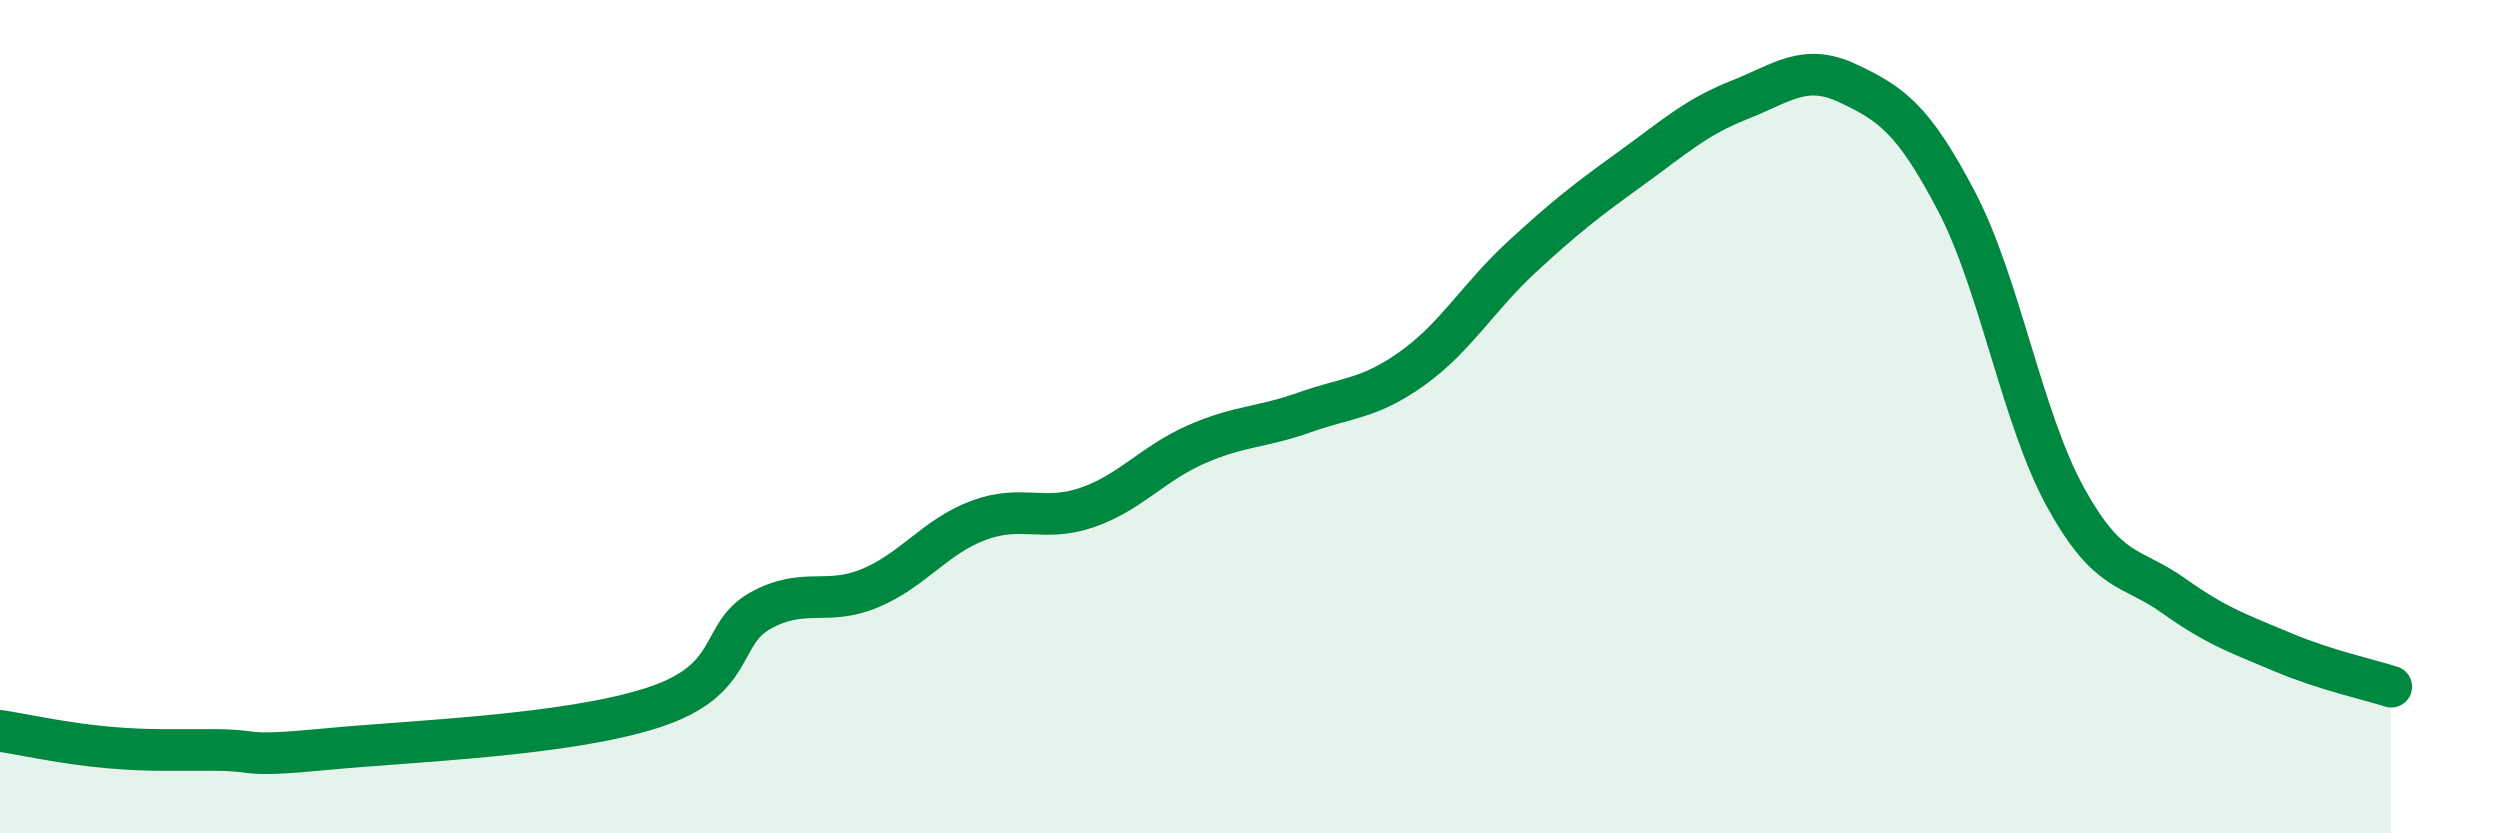
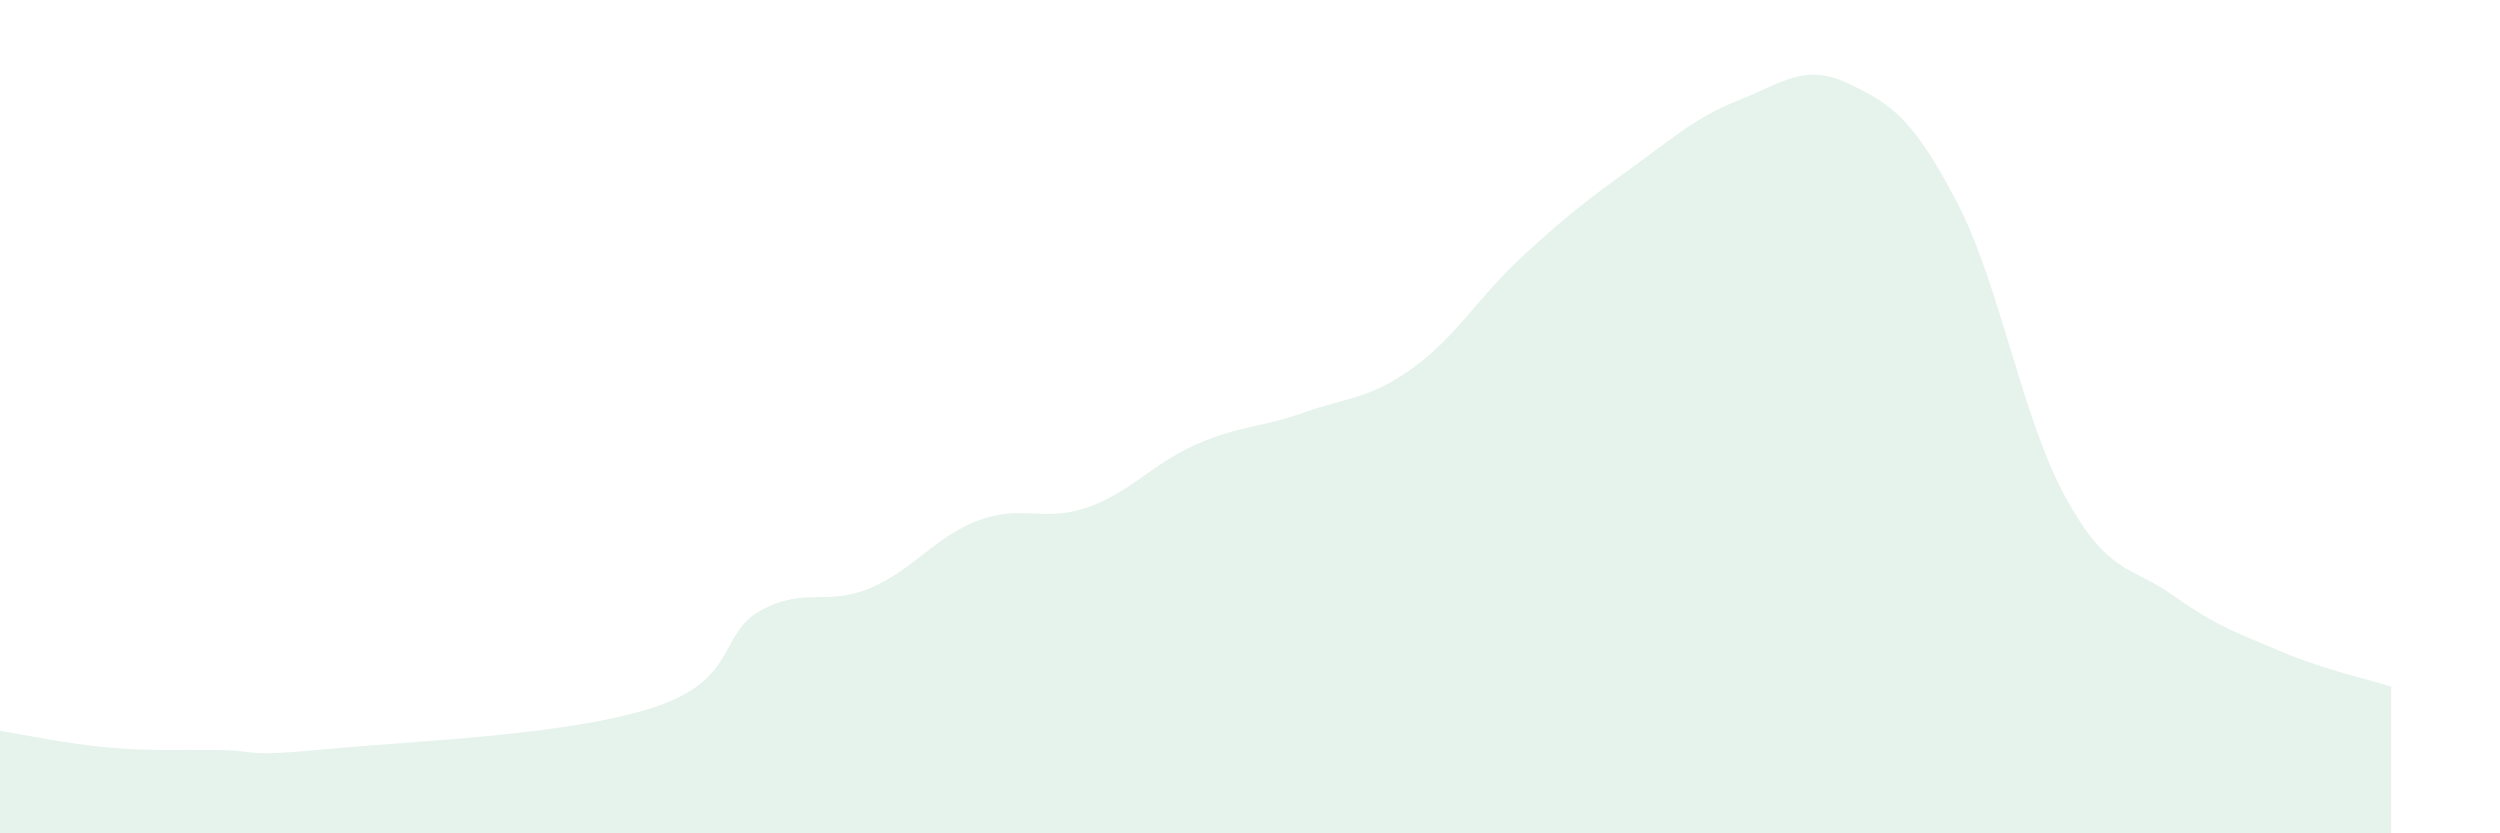
<svg xmlns="http://www.w3.org/2000/svg" width="60" height="20" viewBox="0 0 60 20">
  <path d="M 0,17.54 C 0.52,17.62 1.57,17.85 2.61,17.94 C 3.65,18.03 4.18,17.99 5.22,18 C 6.26,18.01 5.74,18.18 7.83,17.98 C 9.92,17.78 13.56,17.66 15.65,16.99 C 17.74,16.32 17.22,15.22 18.26,14.65 C 19.3,14.08 19.83,14.55 20.87,14.12 C 21.91,13.69 22.44,12.88 23.48,12.49 C 24.52,12.1 25.05,12.54 26.09,12.18 C 27.13,11.82 27.66,11.13 28.7,10.67 C 29.74,10.21 30.26,10.27 31.3,9.9 C 32.34,9.53 32.87,9.58 33.91,8.83 C 34.95,8.08 35.48,7.13 36.52,6.17 C 37.56,5.21 38.09,4.8 39.13,4.05 C 40.17,3.3 40.7,2.81 41.74,2.4 C 42.78,1.99 43.31,1.51 44.35,2 C 45.39,2.49 45.92,2.85 46.96,4.84 C 48,6.83 48.53,10.04 49.57,11.93 C 50.61,13.82 51.13,13.56 52.17,14.3 C 53.21,15.04 53.74,15.21 54.78,15.65 C 55.82,16.09 56.87,16.31 57.39,16.48L57.39 20L0 20Z" fill="#008740" opacity="0.1" stroke-linecap="round" stroke-linejoin="round" />
-   <path d="M 0,17.54 C 0.52,17.62 1.57,17.85 2.61,17.94 C 3.65,18.03 4.18,17.99 5.22,18 C 6.26,18.01 5.74,18.18 7.83,17.98 C 9.92,17.78 13.56,17.66 15.65,16.99 C 17.74,16.32 17.22,15.22 18.26,14.65 C 19.3,14.08 19.83,14.55 20.87,14.12 C 21.91,13.69 22.44,12.88 23.48,12.49 C 24.52,12.1 25.05,12.54 26.09,12.18 C 27.13,11.82 27.66,11.13 28.7,10.67 C 29.74,10.21 30.26,10.27 31.3,9.9 C 32.34,9.53 32.87,9.58 33.91,8.83 C 34.95,8.08 35.48,7.13 36.52,6.17 C 37.56,5.21 38.09,4.8 39.13,4.05 C 40.17,3.3 40.7,2.81 41.74,2.4 C 42.78,1.99 43.31,1.51 44.35,2 C 45.39,2.49 45.92,2.85 46.96,4.84 C 48,6.83 48.53,10.04 49.57,11.93 C 50.61,13.82 51.13,13.56 52.17,14.3 C 53.21,15.04 53.74,15.21 54.78,15.65 C 55.82,16.09 56.87,16.31 57.39,16.48" stroke="#008740" stroke-width="1" fill="none" stroke-linecap="round" stroke-linejoin="round" />
</svg>